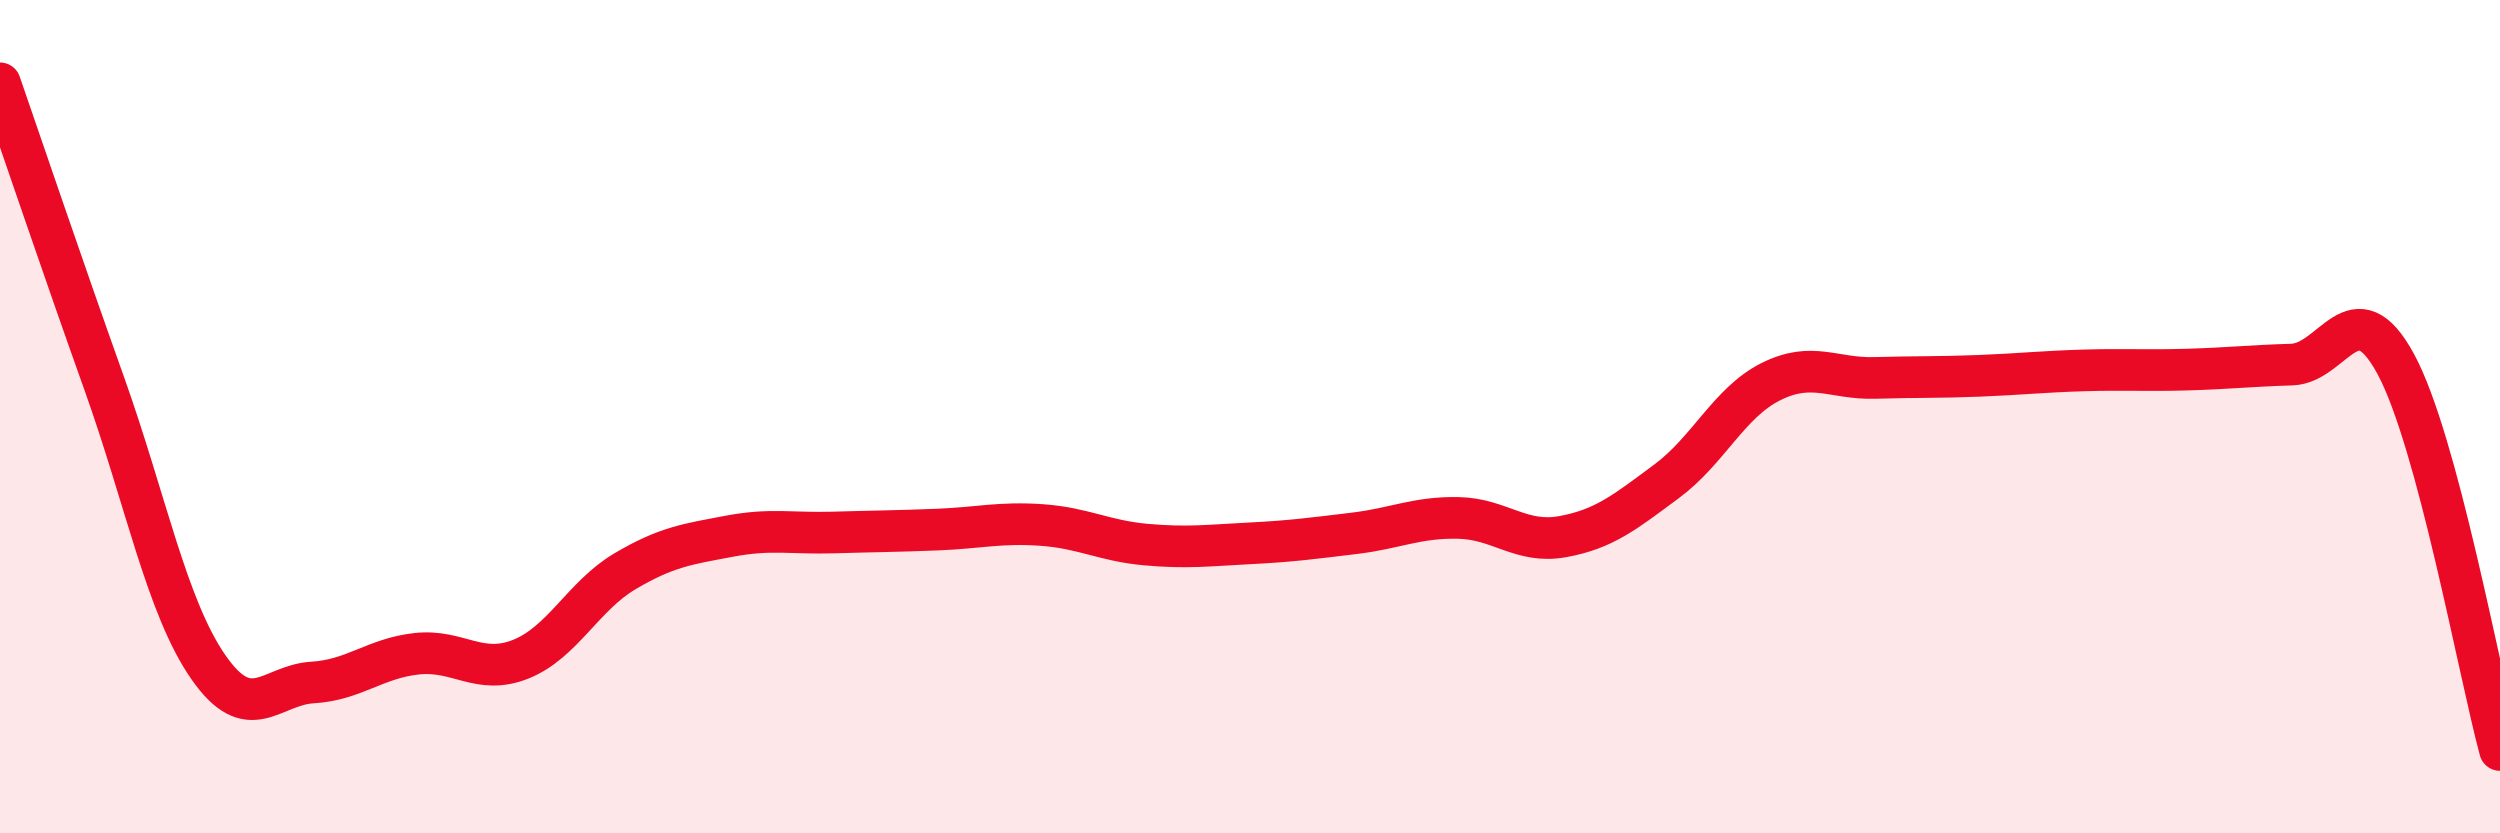
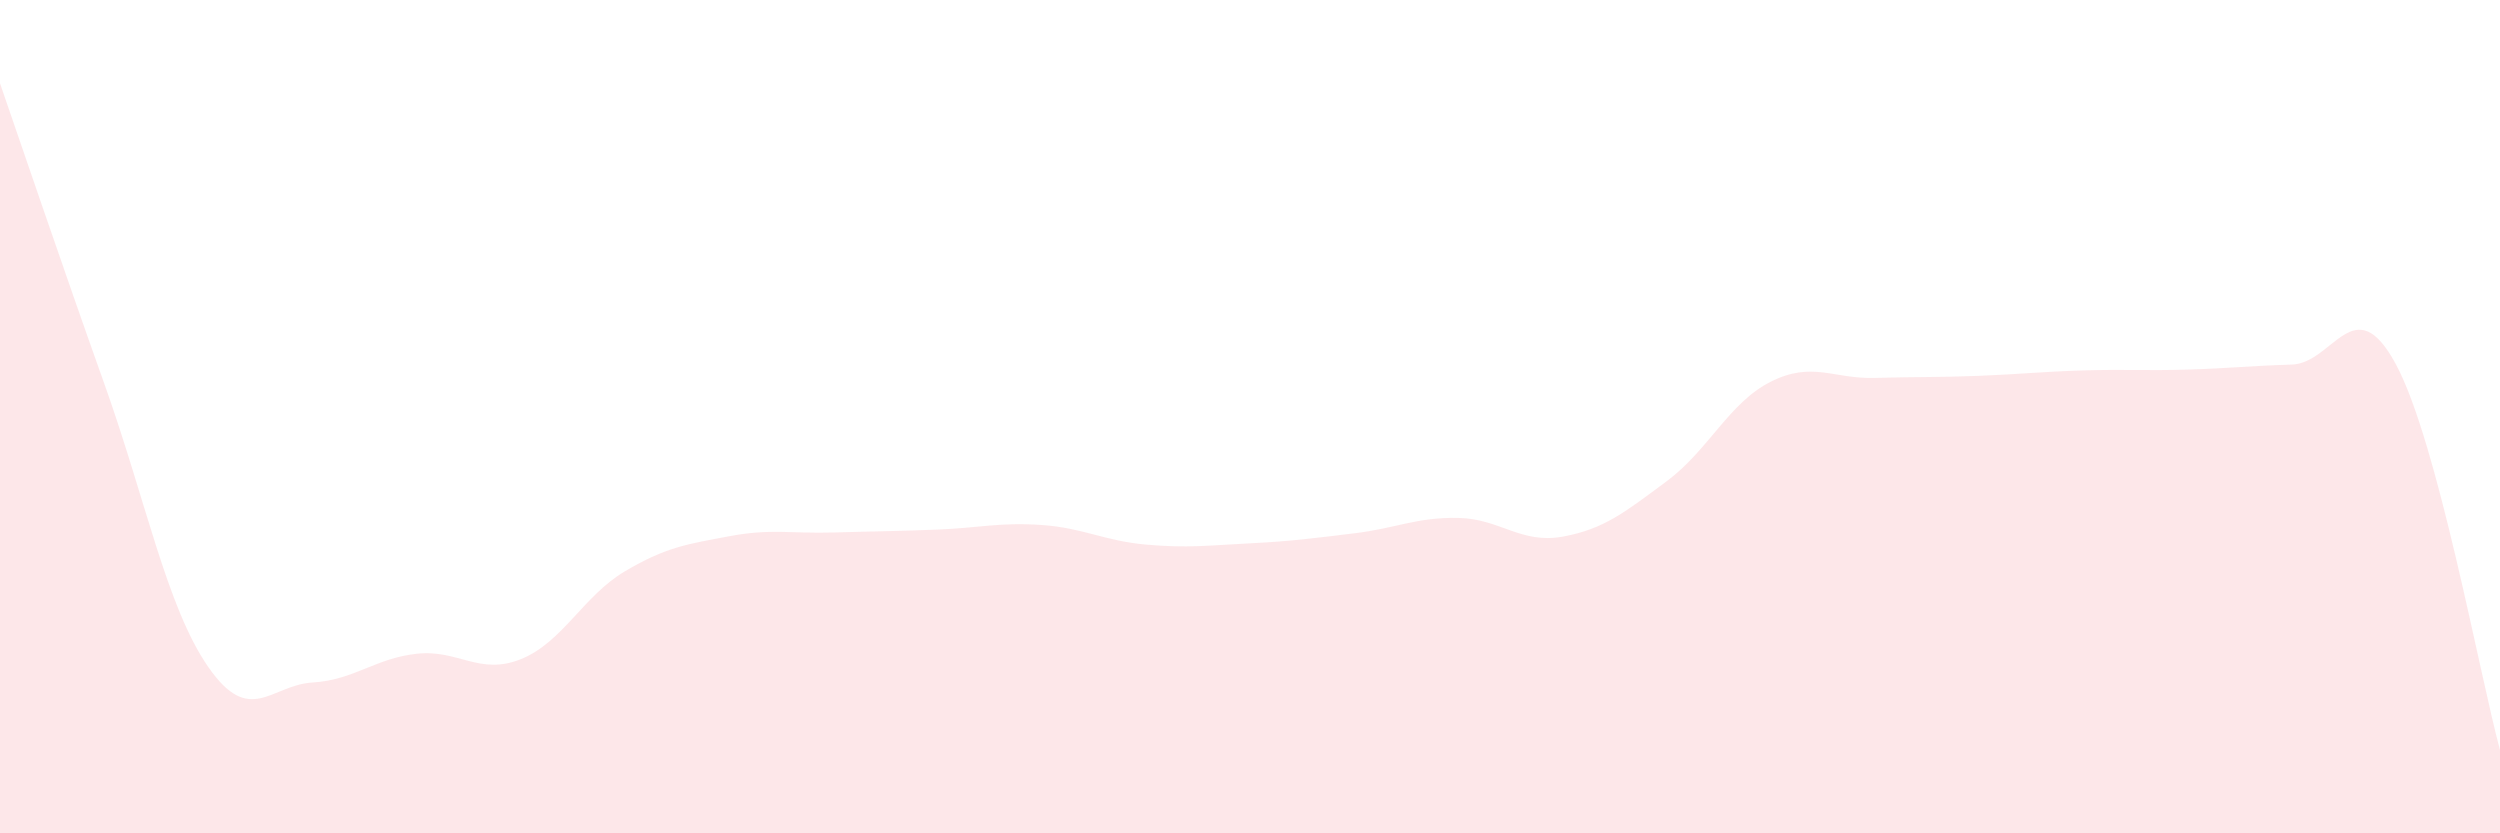
<svg xmlns="http://www.w3.org/2000/svg" width="60" height="20" viewBox="0 0 60 20">
  <path d="M 0,2 C 0.5,3.44 1.5,6.4 2.5,9.2 C 3.5,12 4,14.57 5,16.01 C 6,17.45 6.5,16.44 7.5,16.38 C 8.5,16.32 9,15.8 10,15.69 C 11,15.58 11.5,16.22 12.5,15.82 C 13.5,15.42 14,14.3 15,13.71 C 16,13.12 16.5,13.06 17.5,12.87 C 18.5,12.68 19,12.81 20,12.78 C 21,12.75 21.5,12.75 22.5,12.71 C 23.5,12.67 24,12.53 25,12.6 C 26,12.67 26.5,12.98 27.5,13.07 C 28.5,13.16 29,13.09 30,13.04 C 31,12.99 31.5,12.92 32.5,12.8 C 33.5,12.68 34,12.41 35,12.43 C 36,12.45 36.5,13.06 37.5,12.88 C 38.5,12.7 39,12.29 40,11.55 C 41,10.81 41.5,9.66 42.5,9.16 C 43.5,8.66 44,9.1 45,9.07 C 46,9.04 46.5,9.06 47.5,9.02 C 48.5,8.98 49,8.92 50,8.89 C 51,8.86 51.5,8.9 52.5,8.87 C 53.5,8.84 54,8.78 55,8.75 C 56,8.72 56.5,6.89 57.5,8.74 C 58.5,10.59 59.5,16.15 60,18L60 20L0 20Z" fill="#EB0A25" opacity="0.1" stroke-linecap="round" stroke-linejoin="round" />
-   <path d="M 0,2 C 0.5,3.44 1.5,6.4 2.5,9.2 C 3.5,12 4,14.57 5,16.01 C 6,17.45 6.5,16.44 7.5,16.38 C 8.5,16.32 9,15.8 10,15.69 C 11,15.58 11.5,16.22 12.5,15.82 C 13.5,15.42 14,14.3 15,13.71 C 16,13.12 16.5,13.06 17.5,12.87 C 18.5,12.68 19,12.81 20,12.78 C 21,12.75 21.5,12.75 22.5,12.71 C 23.5,12.67 24,12.53 25,12.6 C 26,12.67 26.5,12.98 27.5,13.07 C 28.5,13.16 29,13.09 30,13.04 C 31,12.99 31.5,12.92 32.5,12.8 C 33.5,12.68 34,12.41 35,12.43 C 36,12.45 36.5,13.06 37.5,12.88 C 38.5,12.7 39,12.29 40,11.55 C 41,10.81 41.5,9.66 42.5,9.16 C 43.5,8.66 44,9.1 45,9.07 C 46,9.04 46.5,9.06 47.5,9.02 C 48.5,8.98 49,8.92 50,8.89 C 51,8.86 51.5,8.9 52.5,8.87 C 53.5,8.84 54,8.78 55,8.75 C 56,8.72 56.5,6.89 57.5,8.74 C 58.5,10.59 59.5,16.15 60,18" stroke="#EB0A25" stroke-width="1" fill="none" stroke-linecap="round" stroke-linejoin="round" />
</svg>